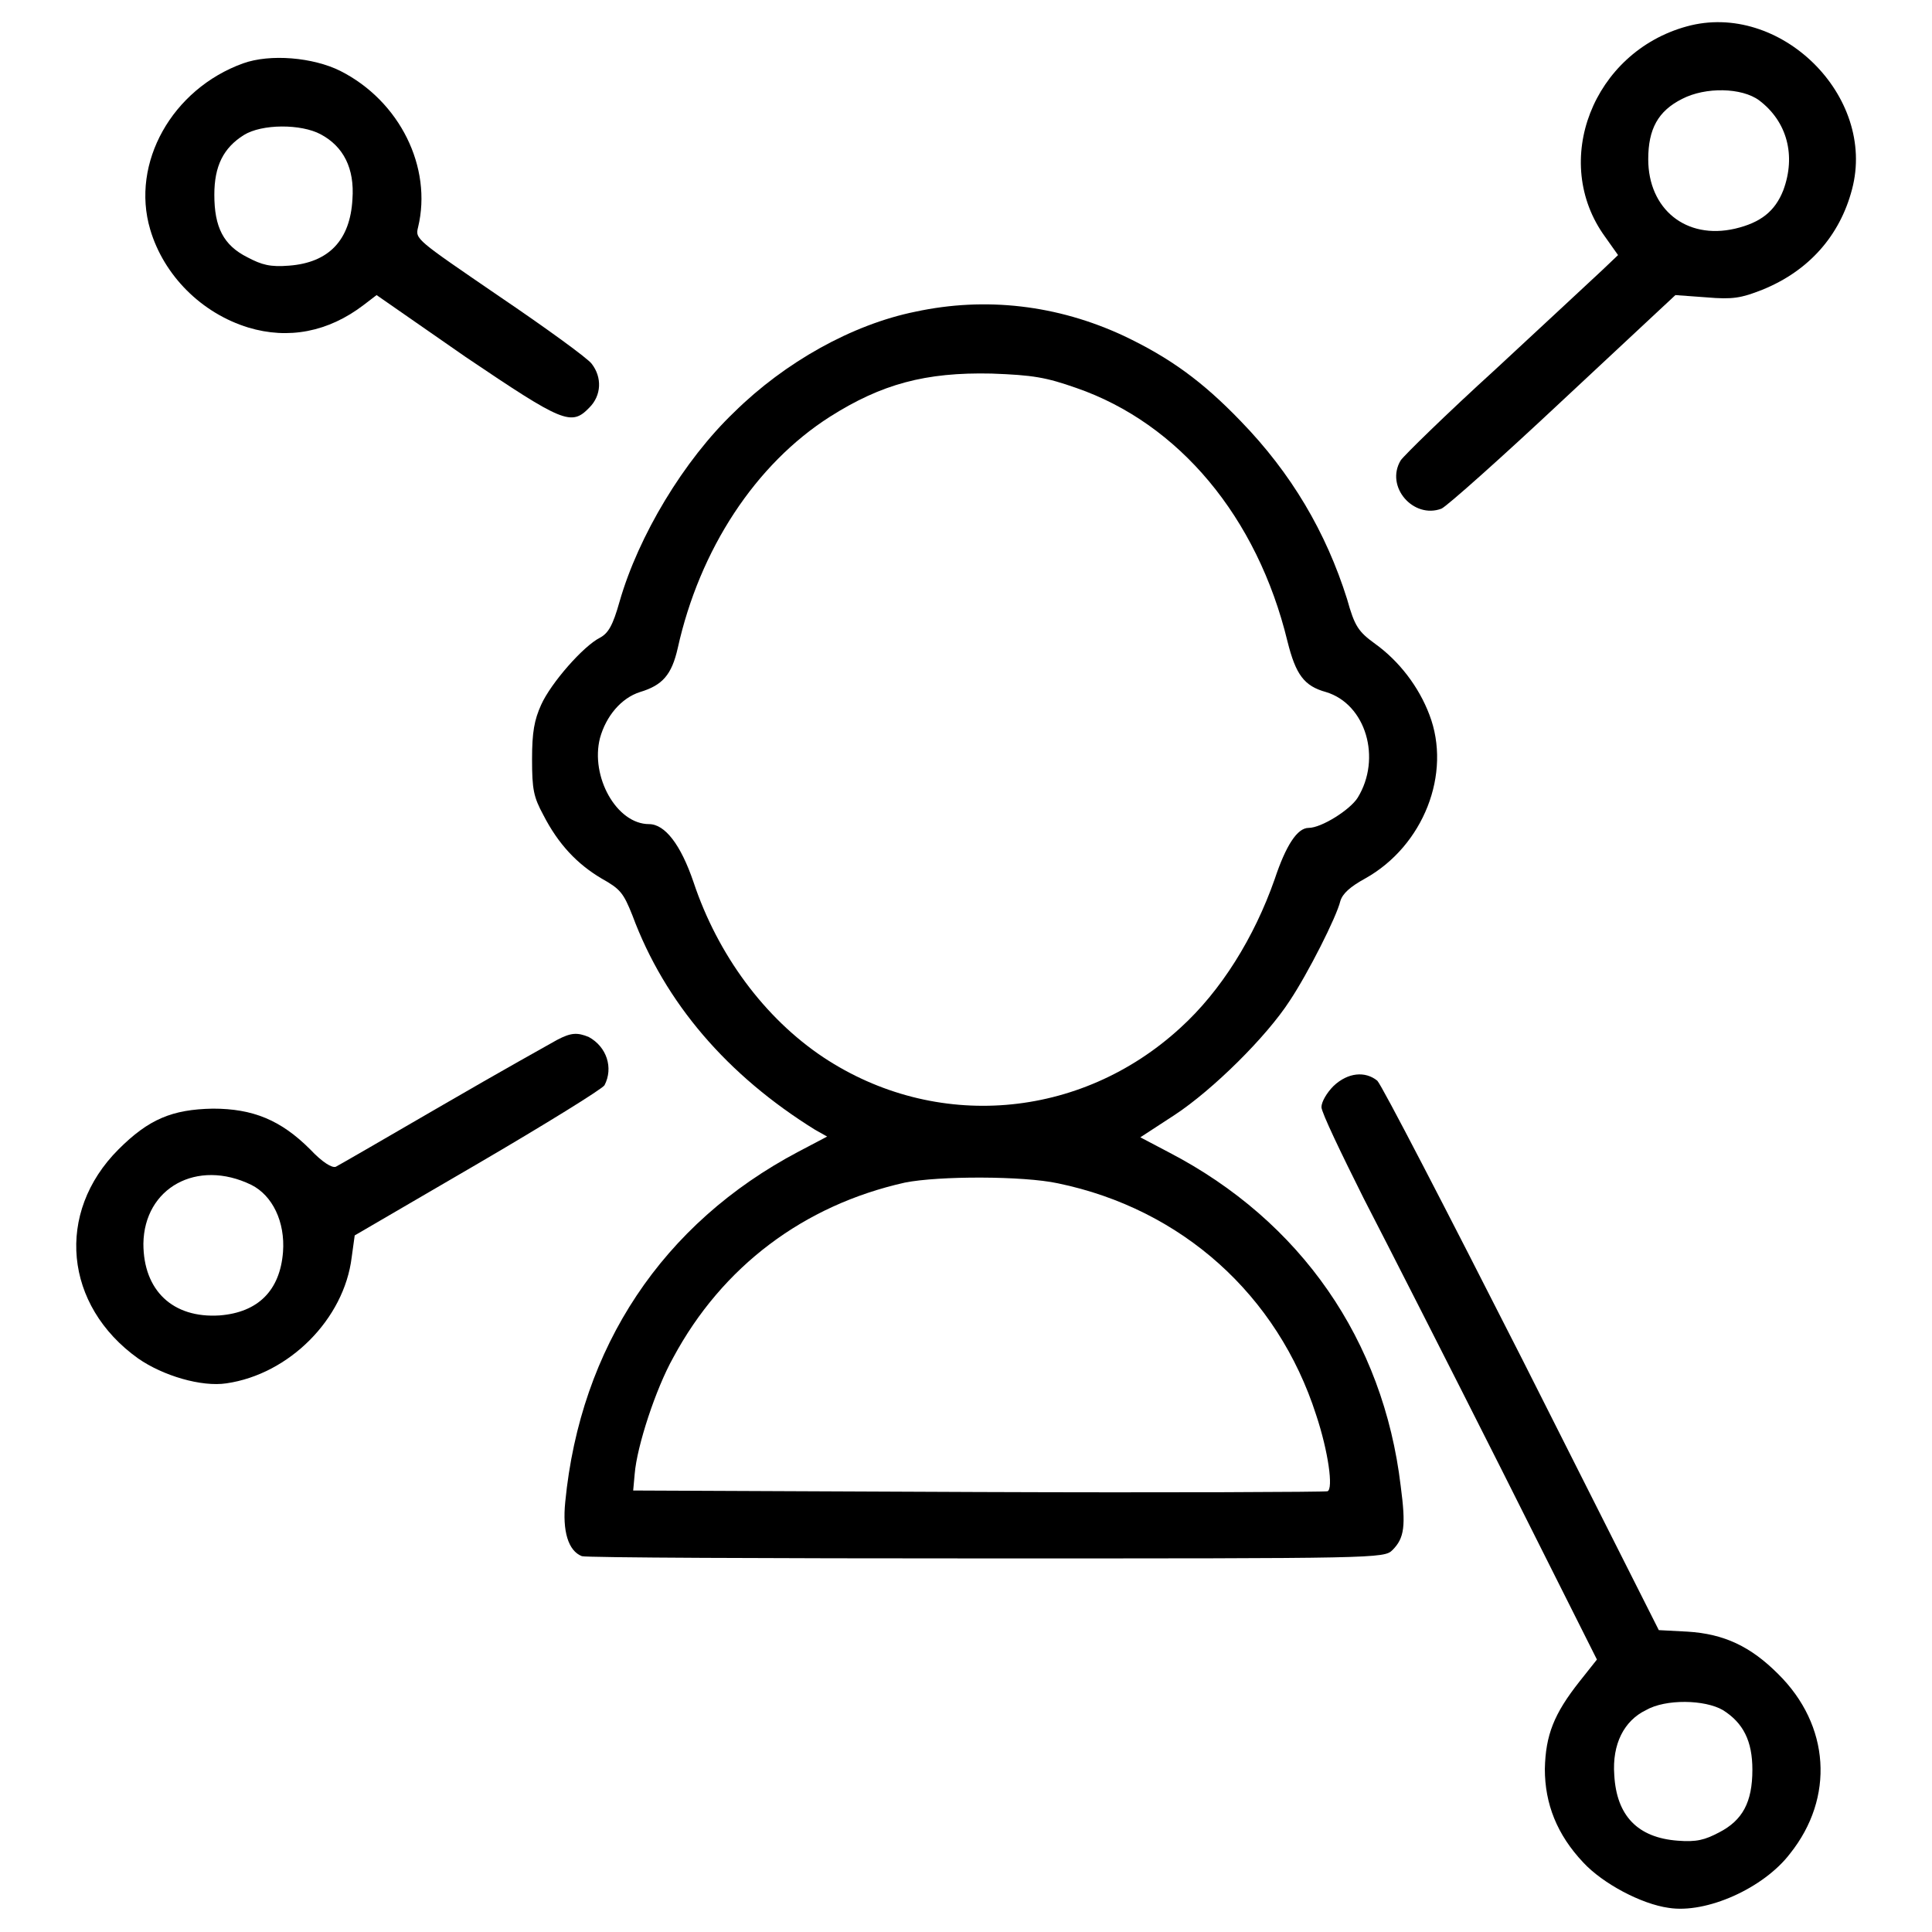
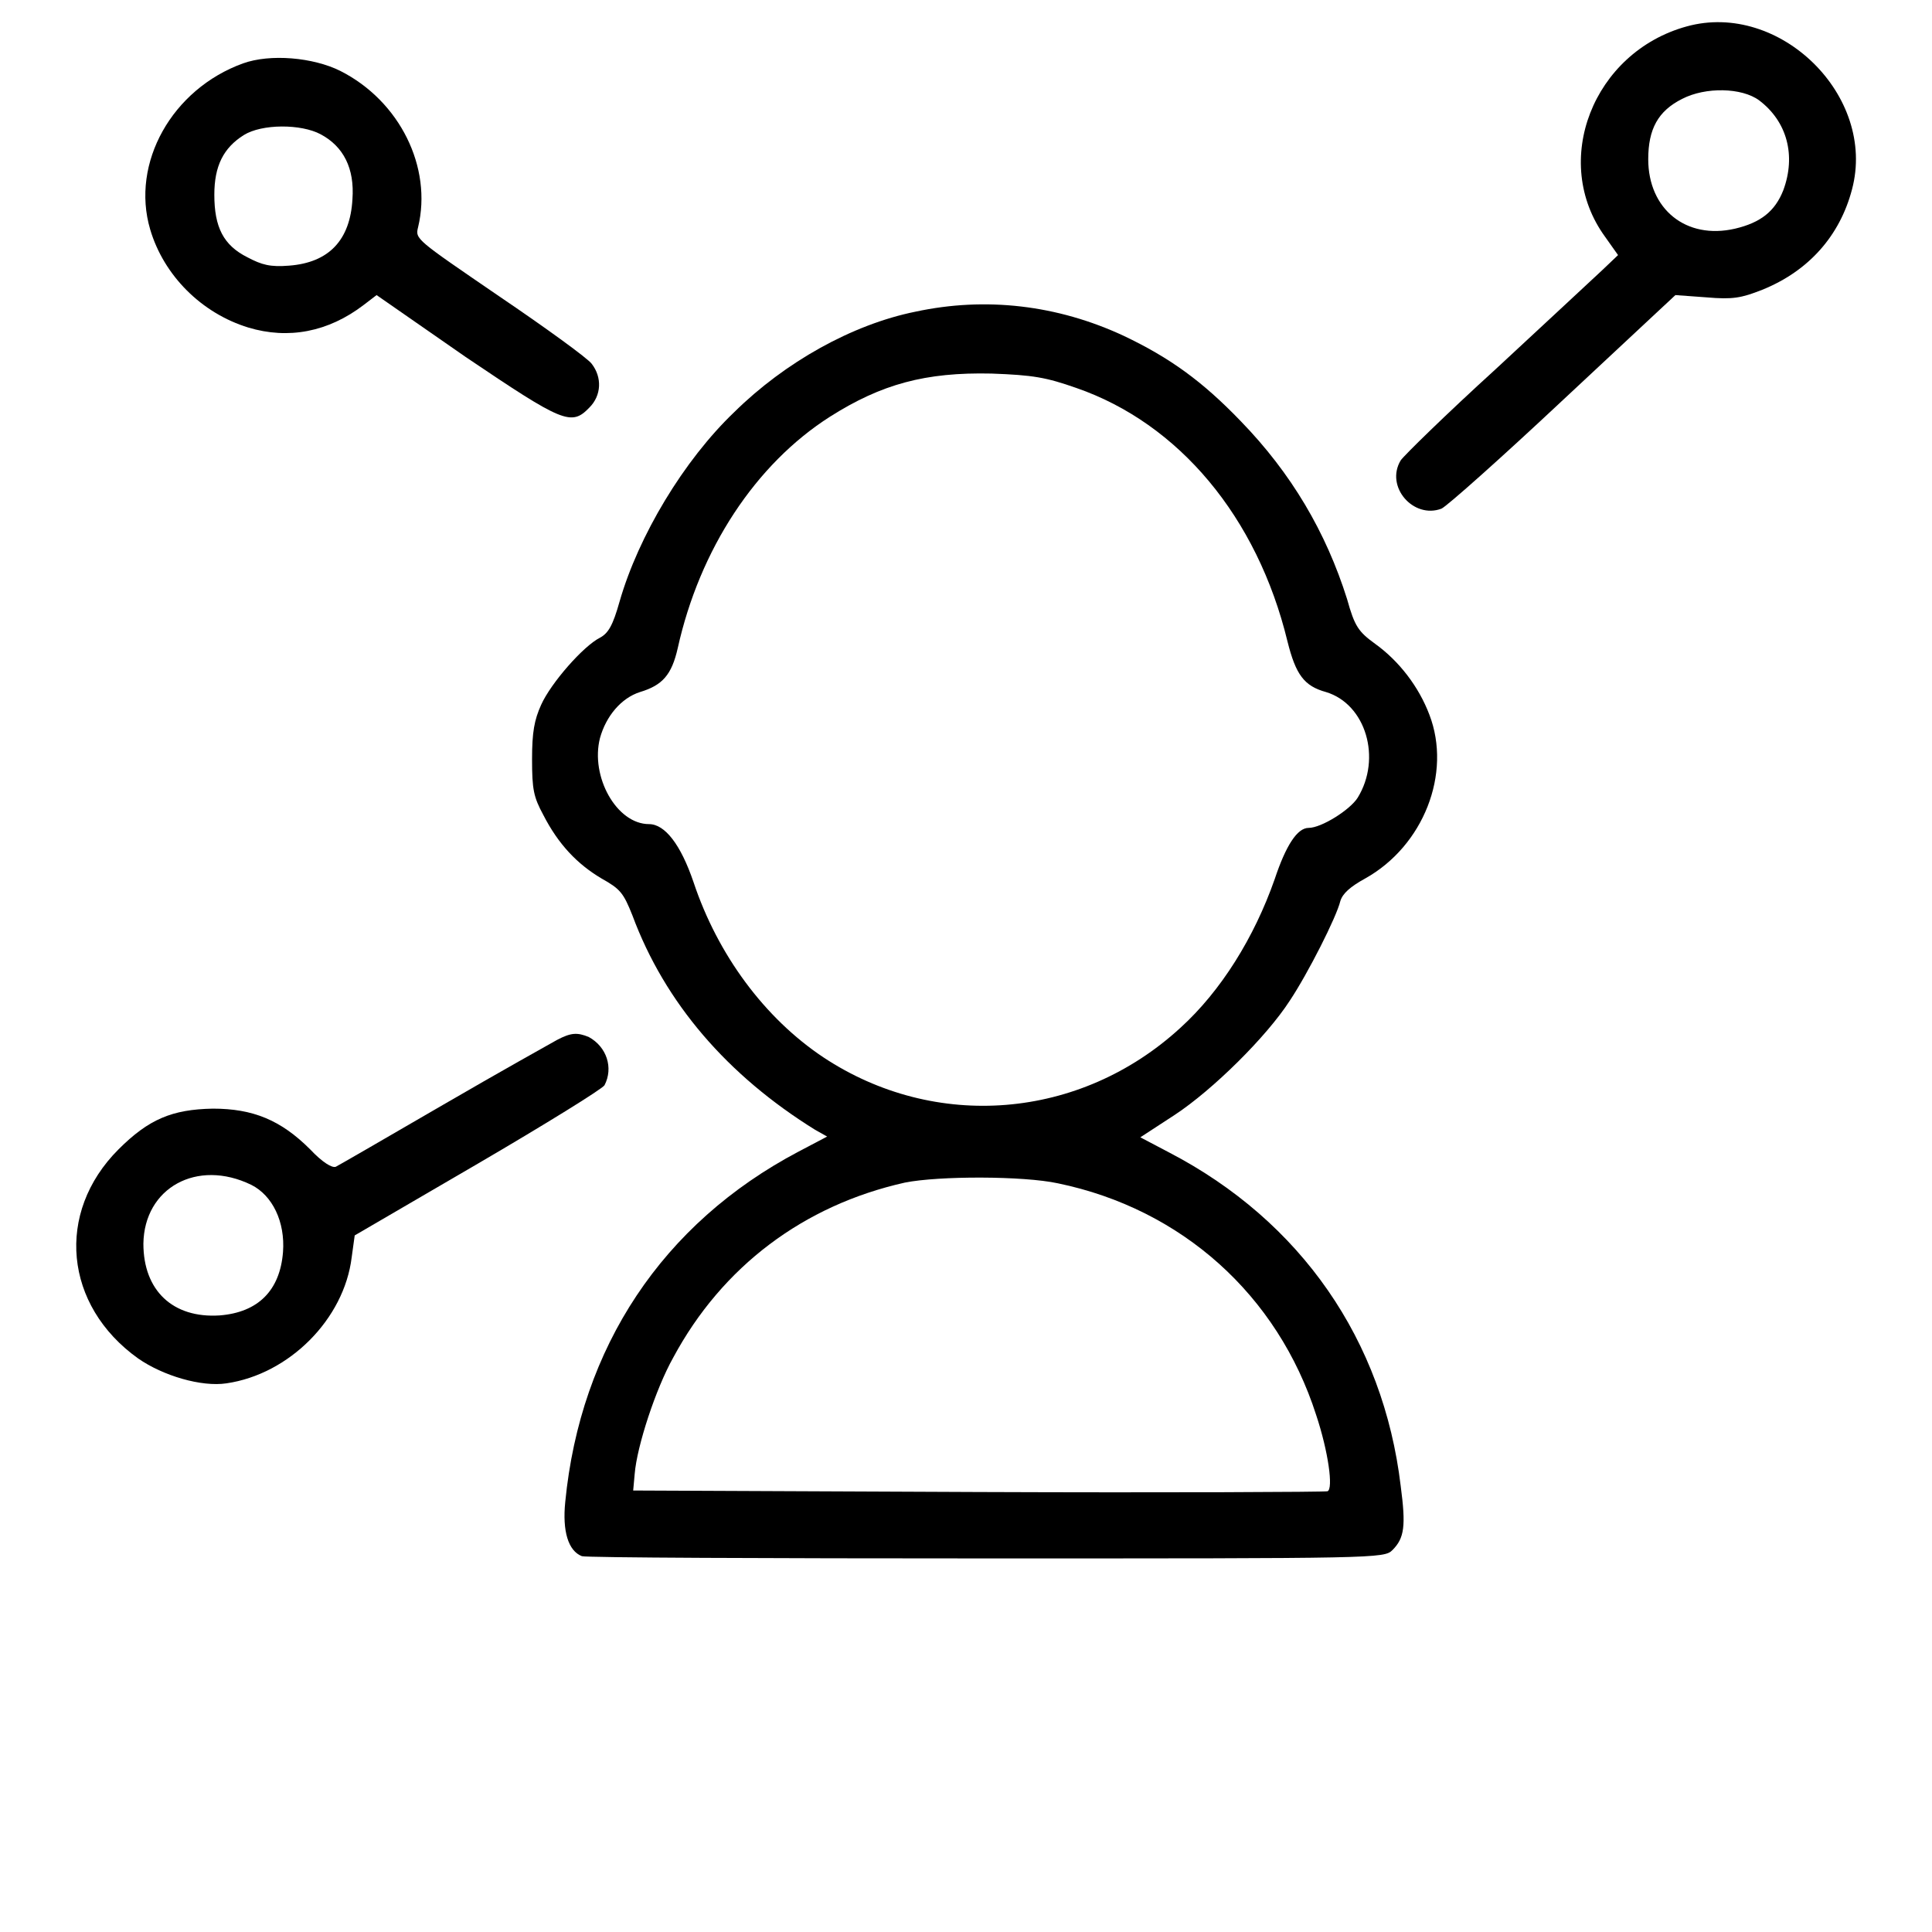
<svg xmlns="http://www.w3.org/2000/svg" version="1.1" x="0px" y="0px" viewBox="0 0 256 256" enable-background="new 0 0 256 256" xml:space="preserve">
  <g>
    <g>
      <g>
        <path fill="#000000" d="M223.5,3.5c-12.4,3.4-18.1,17.9-10.8,27.9l1.7,2.4l-2.1,2c-1.2,1.1-7.5,7-14.1,13.1c-6.6,6-12.2,11.5-12.6,12.1c-2.1,3.5,1.7,7.8,5.4,6.4c0.7-0.3,8-6.8,16.1-14.4l14.9-13.9l4.1,0.3c3.5,0.3,4.6,0.1,7.4-1c6.2-2.5,10.3-7.2,11.9-13.3C248.7,12.7,235.8,0.1,223.5,3.5z M233.1,13.3c3.7,2.8,4.9,7.3,3.2,11.9c-1.1,2.8-3,4.3-6.4,5.1c-6.5,1.5-11.5-2.6-11.5-9.2c0-4,1.3-6.4,4.5-8C226,11.5,230.8,11.6,233.1,13.3z" />
        <path fill="#000000" d="M32.2,8.4c-9.4,3.4-14.9,13.2-12.3,22c1.8,6.1,6.8,11.1,13,13c5.3,1.6,10.6,0.6,15.3-3l1.7-1.3l11.8,8.2C74.6,56,75.7,56.5,78.1,54c1.6-1.6,1.7-4,0.3-5.8c-0.5-0.7-6-4.7-12.2-8.9c-11.1-7.6-11.2-7.6-10.8-9.2c1.9-7.9-2.4-16.7-10.3-20.7C41.5,7.6,35.8,7.1,32.2,8.4z M42.5,17.8c3,1.6,4.5,4.5,4.2,8.6c-0.3,5.4-3.1,8.4-8.4,8.8c-2.5,0.2-3.6-0.1-5.5-1.1c-3.2-1.6-4.4-4-4.4-8.3c0-3.8,1.2-6.2,3.9-7.9C34.7,16.4,39.9,16.4,42.5,17.8z" />
        <path fill="#000000" d="M121.3,41.3c-8.4,1.7-17.3,6.7-24,13.3C90.6,61,84.6,71,82.1,79.7c-0.9,3.2-1.5,4.2-2.6,4.8c-2.2,1.1-6.5,6-7.8,8.9c-0.9,2-1.2,3.6-1.2,7.2c0,4,0.2,5,1.5,7.4c2,3.9,4.5,6.5,7.7,8.4c2.5,1.4,2.9,1.9,4.1,4.9c4.3,11.6,12.6,21.2,24.2,28.4l1.6,0.9l-3.8,2c-18,9.5-28.9,25.9-30.9,46.4c-0.4,3.9,0.4,6.5,2.2,7.2c0.5,0.2,24.6,0.3,53.6,0.3c51.7,0,52.7,0,53.8-1.1c1.6-1.6,1.8-3.2,1.1-8.5c-2.3-19.3-13.2-35.1-30.7-44.2l-3.8-2l4.6-3c5-3.3,12.1-10.3,15.2-15.1c2.4-3.6,6.2-11.1,6.7-13.2c0.3-1,1.3-1.9,3.3-3c7.7-4.3,11.5-13.9,8.5-21.7c-1.4-3.7-4-7.1-7.2-9.4c-2.2-1.6-2.7-2.3-3.7-5.9c-2.8-8.9-7.4-16.7-14.1-23.6c-5.1-5.3-9.4-8.4-15.5-11.3C140.1,40.4,130.6,39.3,121.3,41.3z M142.6,51.4c13.6,4.7,24,17.1,28,33.6c1.1,4.4,2.2,5.9,5.1,6.7c5.3,1.6,7.4,8.8,4.2,14c-1,1.6-4.8,4-6.5,4c-1.5,0-3,2.3-4.5,6.8c-2.7,7.7-7.1,14.8-12.5,19.7c-13.3,12.2-32.5,13.7-47.3,3.9c-7.8-5.2-14-13.6-17.2-23.2c-1.7-5-3.8-7.7-5.9-7.7c-4.3,0-7.8-6.3-6.5-11.4c0.8-2.9,2.8-5.3,5.3-6.1c3-0.9,4.2-2.3,5-5.8c2.9-13.1,10.3-24.4,20.2-30.7c6.8-4.3,12.6-5.9,21.4-5.7C136.9,49.7,138.6,50,142.6,51.4z M140.2,156.8c16.4,3.4,29.1,14.8,34.2,30.7c1.6,4.8,2.3,9.8,1.5,10.1c-0.3,0.1-21.1,0.2-46.3,0.1l-45.7-0.2l0.2-2.2c0.3-3.7,2.8-11.3,5.1-15.4c6.5-12.1,17.3-20.2,30.7-23.2C124.4,155.8,135.6,155.8,140.2,156.8z" />
        <path fill="#000000" d="M73.8,137.8c-0.9,0.5-7.7,4.3-15.1,8.6c-7.4,4.3-13.8,8-14.2,8.2c-0.5,0.2-1.8-0.6-3.4-2.3c-3.9-3.9-7.6-5.4-12.9-5.4c-5.4,0.1-8.5,1.4-12.5,5.4c-8.4,8.4-7.2,20.7,2.6,27.7c3.3,2.3,8.4,3.8,11.7,3.3c8.3-1.2,15.6-8.5,16.6-16.7l0.4-2.9l16.3-9.5c8.9-5.2,16.5-9.9,16.8-10.4c1.2-2.3,0.3-5.1-2.1-6.4C76.5,136.8,75.7,136.8,73.8,137.8z M33.3,157c2.8,1.4,4.5,4.9,4.2,8.9c-0.4,5.1-3.3,8-8.4,8.4c-6.2,0.4-10.1-3.3-10.1-9.5C19.1,157.4,26.1,153.5,33.3,157z" />
-         <path fill="#000000" d="M176.7,143.9c-0.9,0.9-1.6,2.1-1.6,2.8s2.6,6.1,5.6,12.1c3.1,6,11.4,22.3,18.3,36l12.6,25.1l-2.3,2.9c-3.4,4.3-4.5,7.1-4.6,11.6c0,4.6,1.6,8.7,5.1,12.4c2.6,2.8,7.7,5.5,11.3,6c5,0.8,12.6-2.6,16.1-7.2c5.9-7.4,5.3-17-1.6-23.8c-3.6-3.6-7.1-5.3-12-5.6l-3.8-0.2l-18.1-35.9c-10-19.7-18.6-36.3-19.2-36.9C180.9,141.9,178.6,142.1,176.7,143.9z M228.3,226.6c2.7,1.7,3.9,4.1,3.9,7.9c0,4.3-1.3,6.7-4.4,8.3c-1.9,1-3,1.3-5.5,1.1c-5.3-0.4-8.1-3.3-8.4-8.7c-0.3-4.1,1.3-7.2,4.2-8.6C220.7,225.1,225.9,225.2,228.3,226.6z" />
      </g>
    </g>
  </g>
</svg>